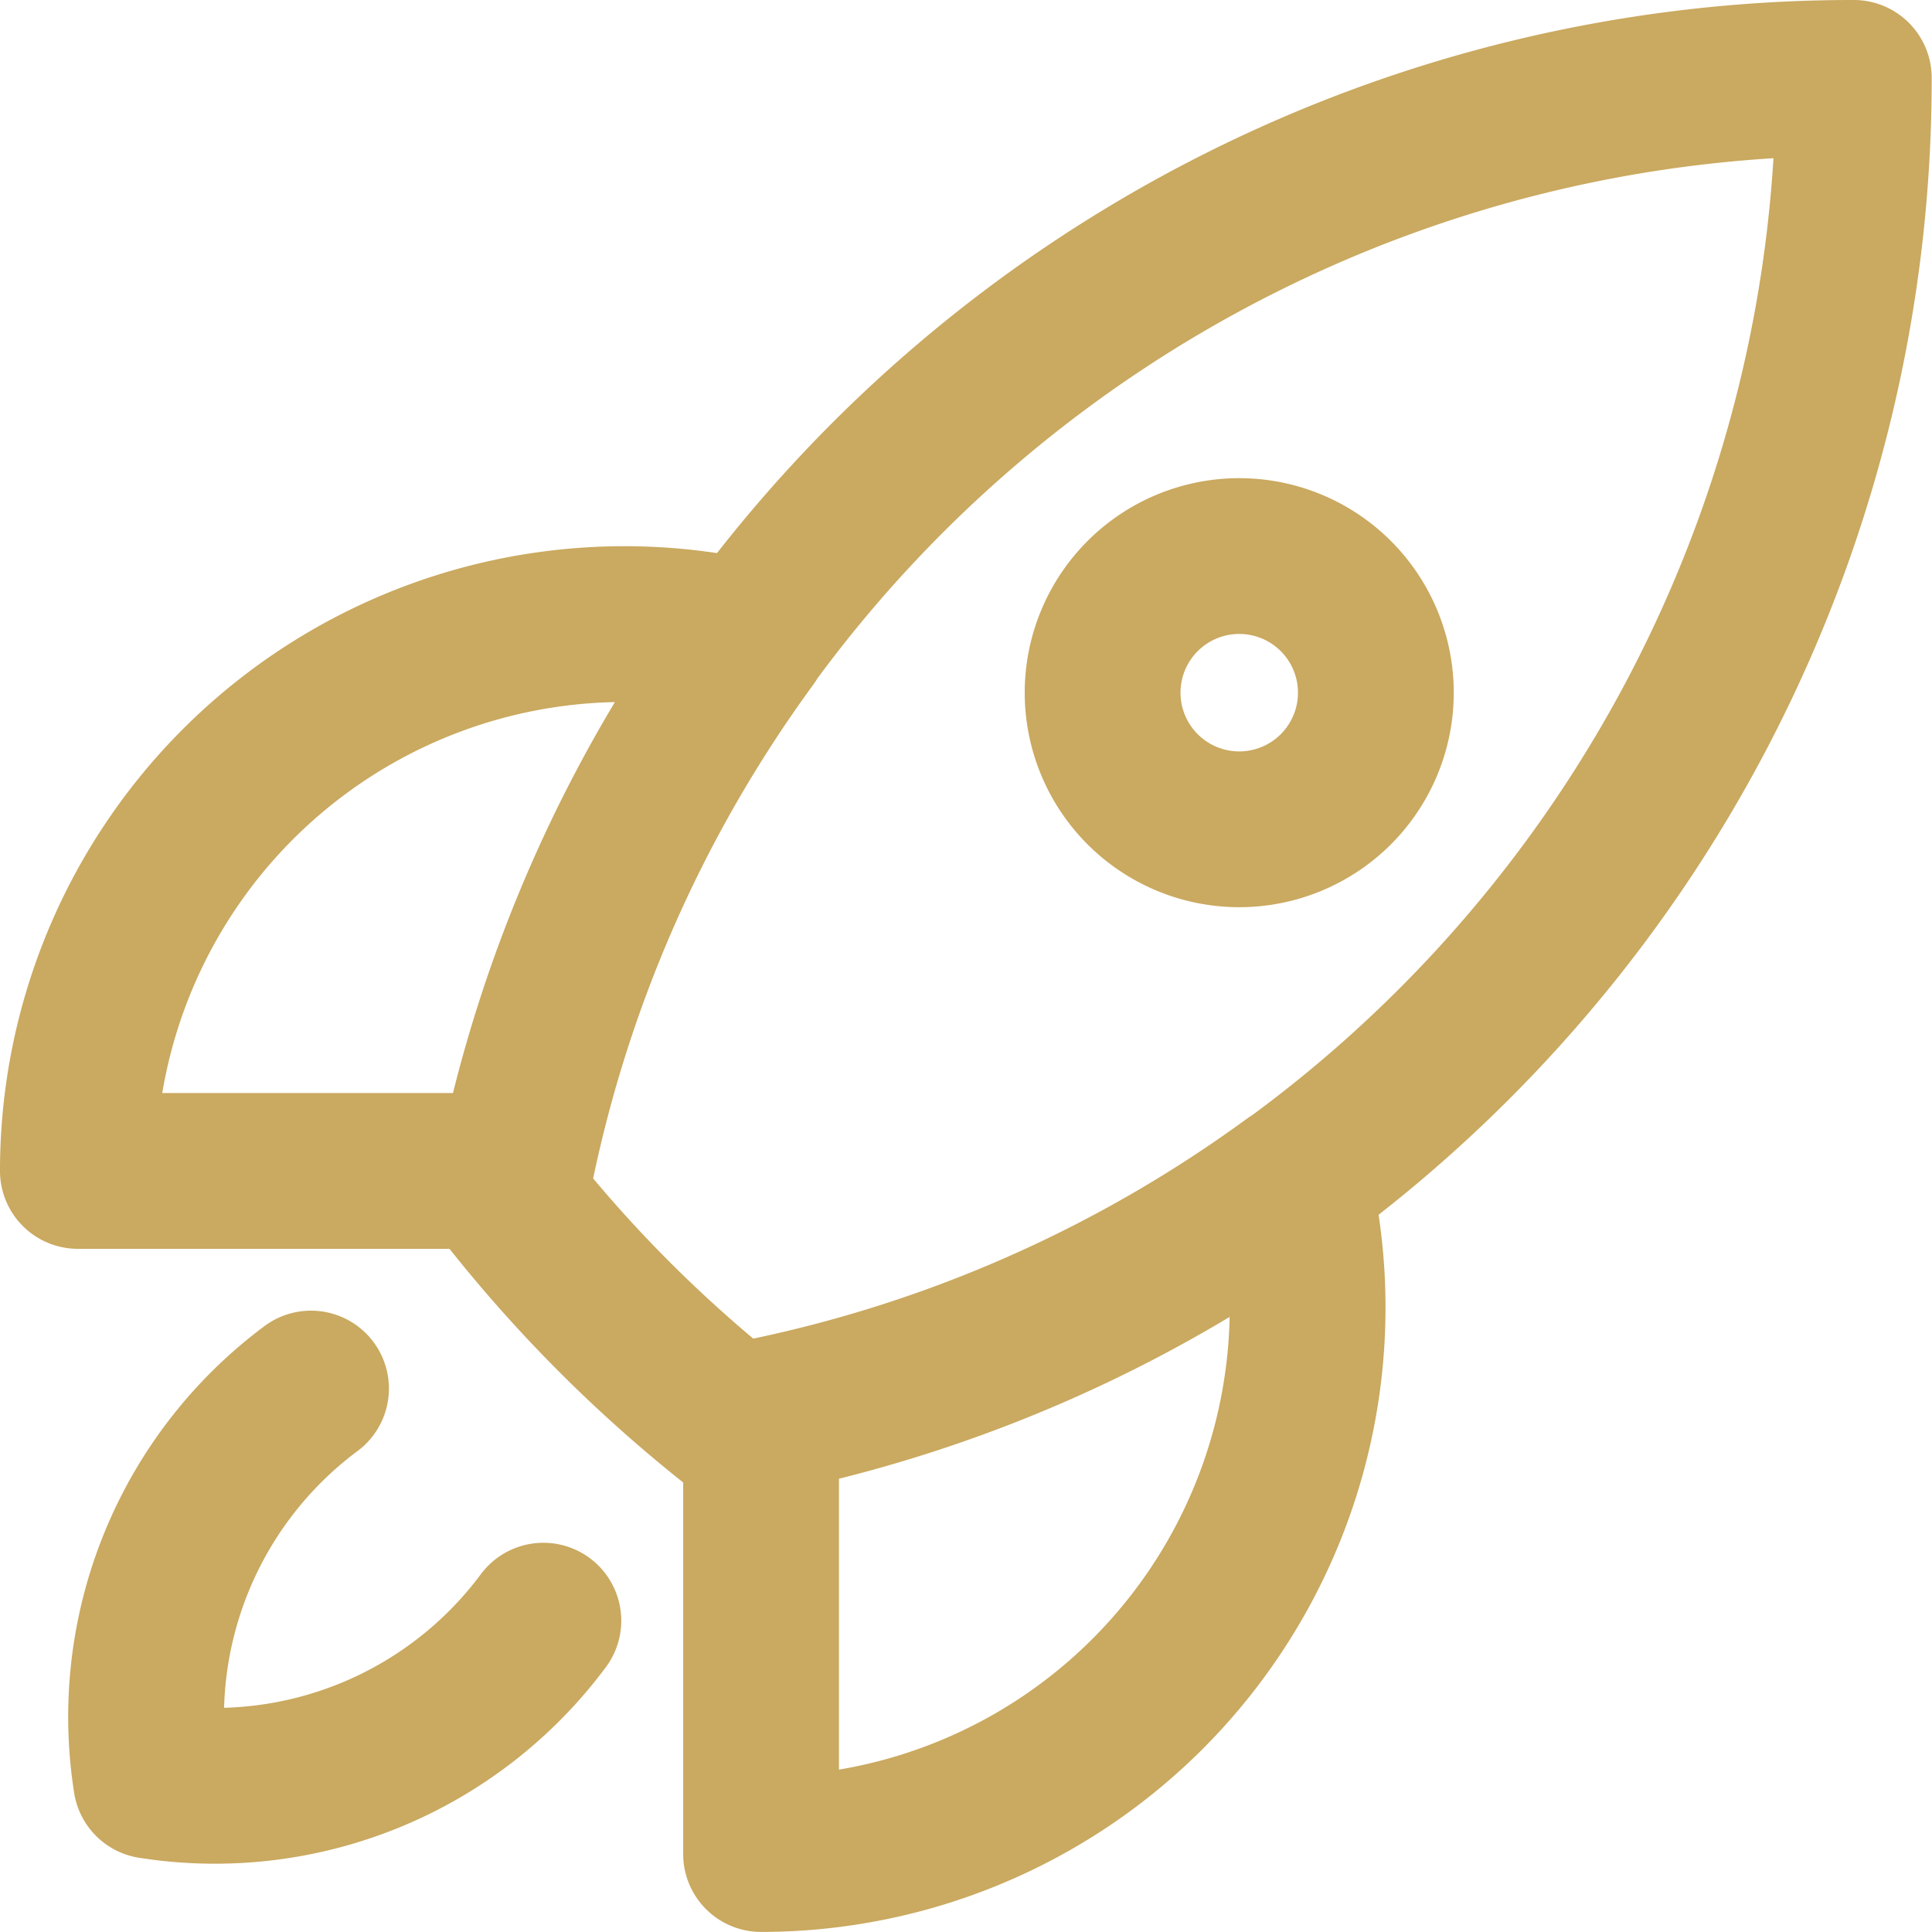
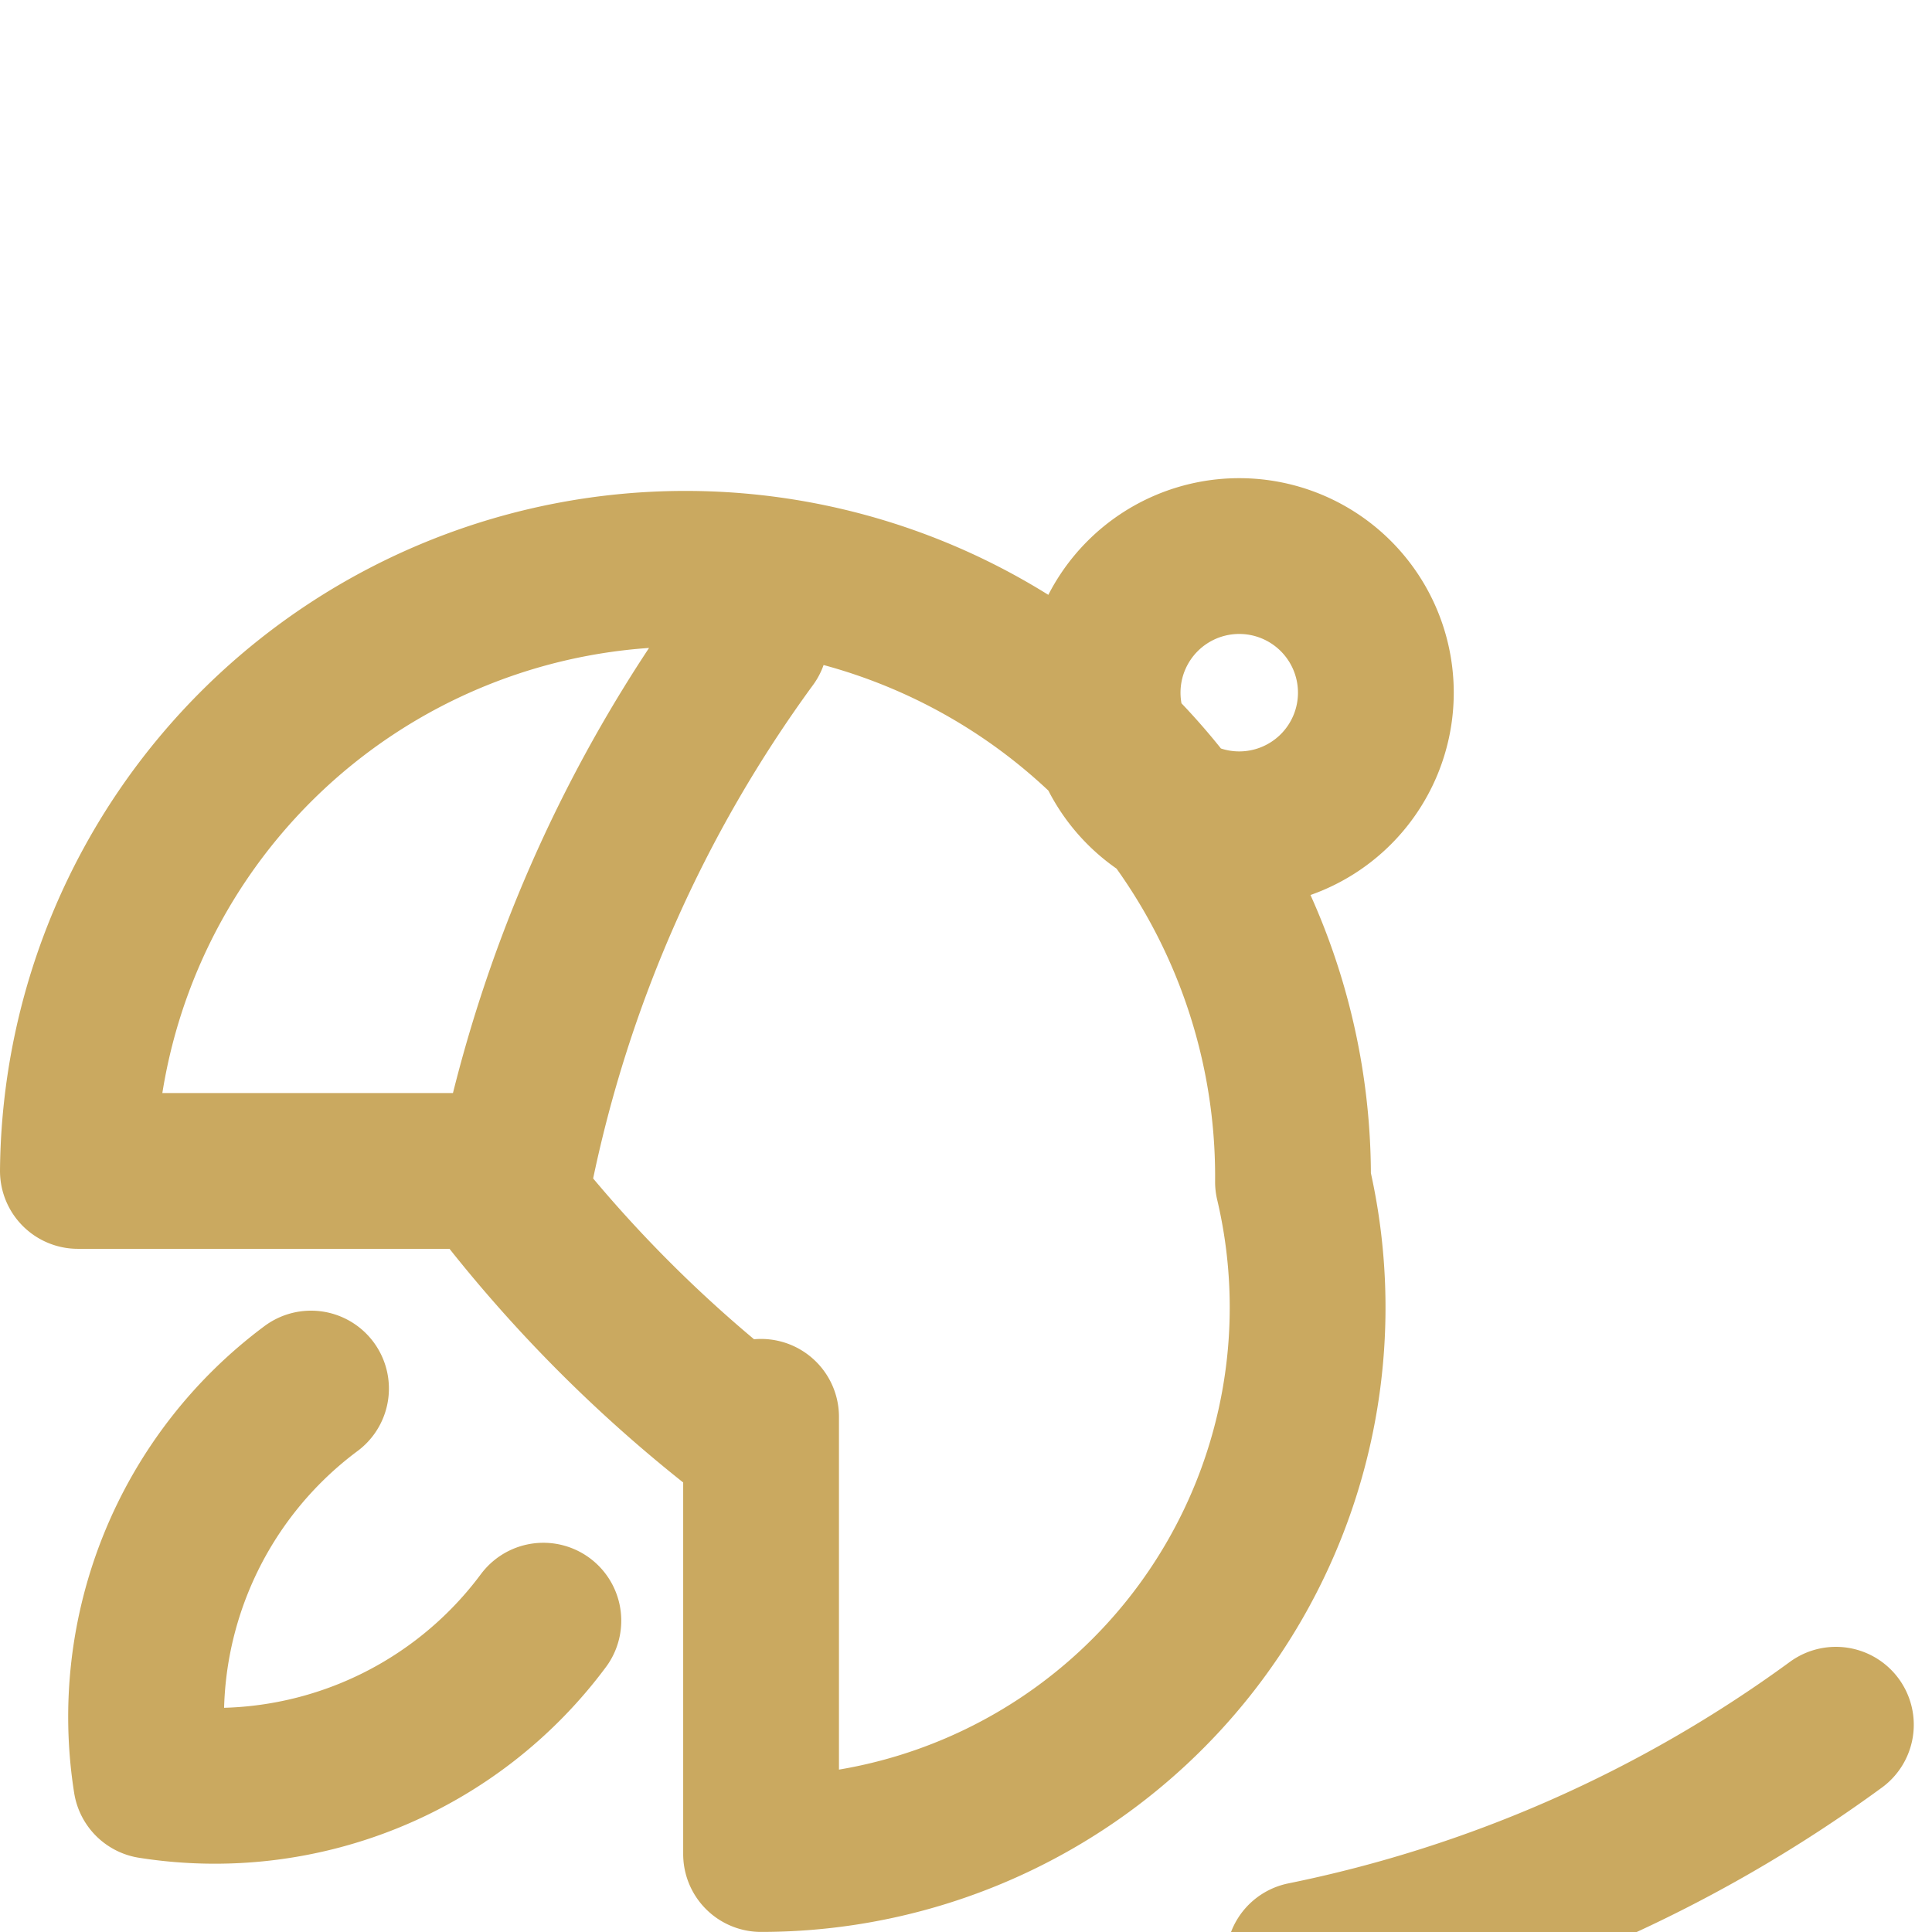
<svg xmlns="http://www.w3.org/2000/svg" width="24.804" height="24.804" viewBox="0 0 24.804 24.804">
-   <path id="icon_03" d="M17.85,16.423a7.017,7.017,0,0,1-6.829,8.63V19.44m6.829-3.017a17.518,17.518,0,0,0,7.2-14.173,17.518,17.518,0,0,0-14.172,7.2m6.97,6.97a17.455,17.455,0,0,1-6.831,3.017m-.139-9.987A7.017,7.017,0,0,0,2.25,16.283H7.863m3.018-6.829a17.456,17.456,0,0,0-3.017,6.829m3.156,3.157c-.12.025-.242.048-.364.07a17.647,17.647,0,0,1-2.863-2.863q.033-.183.07-.365m-2.62,2.795A5.254,5.254,0,0,0,3.19,24.113a5.254,5.254,0,0,0,5.036-2.056M18.914,10.144A1.754,1.754,0,1,1,17.16,8.389,1.754,1.754,0,0,1,18.914,10.144Z" transform="translate(-1.25 -1.25)" fill="none" stroke="#caa960" stroke-linecap="round" stroke-linejoin="round" stroke-width="2" />
+   <path id="icon_03" d="M17.85,16.423a7.017,7.017,0,0,1-6.829,8.63V19.44m6.829-3.017m6.97,6.97a17.455,17.455,0,0,1-6.831,3.017m-.139-9.987A7.017,7.017,0,0,0,2.25,16.283H7.863m3.018-6.829a17.456,17.456,0,0,0-3.017,6.829m3.156,3.157c-.12.025-.242.048-.364.07a17.647,17.647,0,0,1-2.863-2.863q.033-.183.07-.365m-2.62,2.795A5.254,5.254,0,0,0,3.19,24.113a5.254,5.254,0,0,0,5.036-2.056M18.914,10.144A1.754,1.754,0,1,1,17.16,8.389,1.754,1.754,0,0,1,18.914,10.144Z" transform="translate(-1.25 -1.25)" fill="none" stroke="#caa960" stroke-linecap="round" stroke-linejoin="round" stroke-width="2" />
</svg>